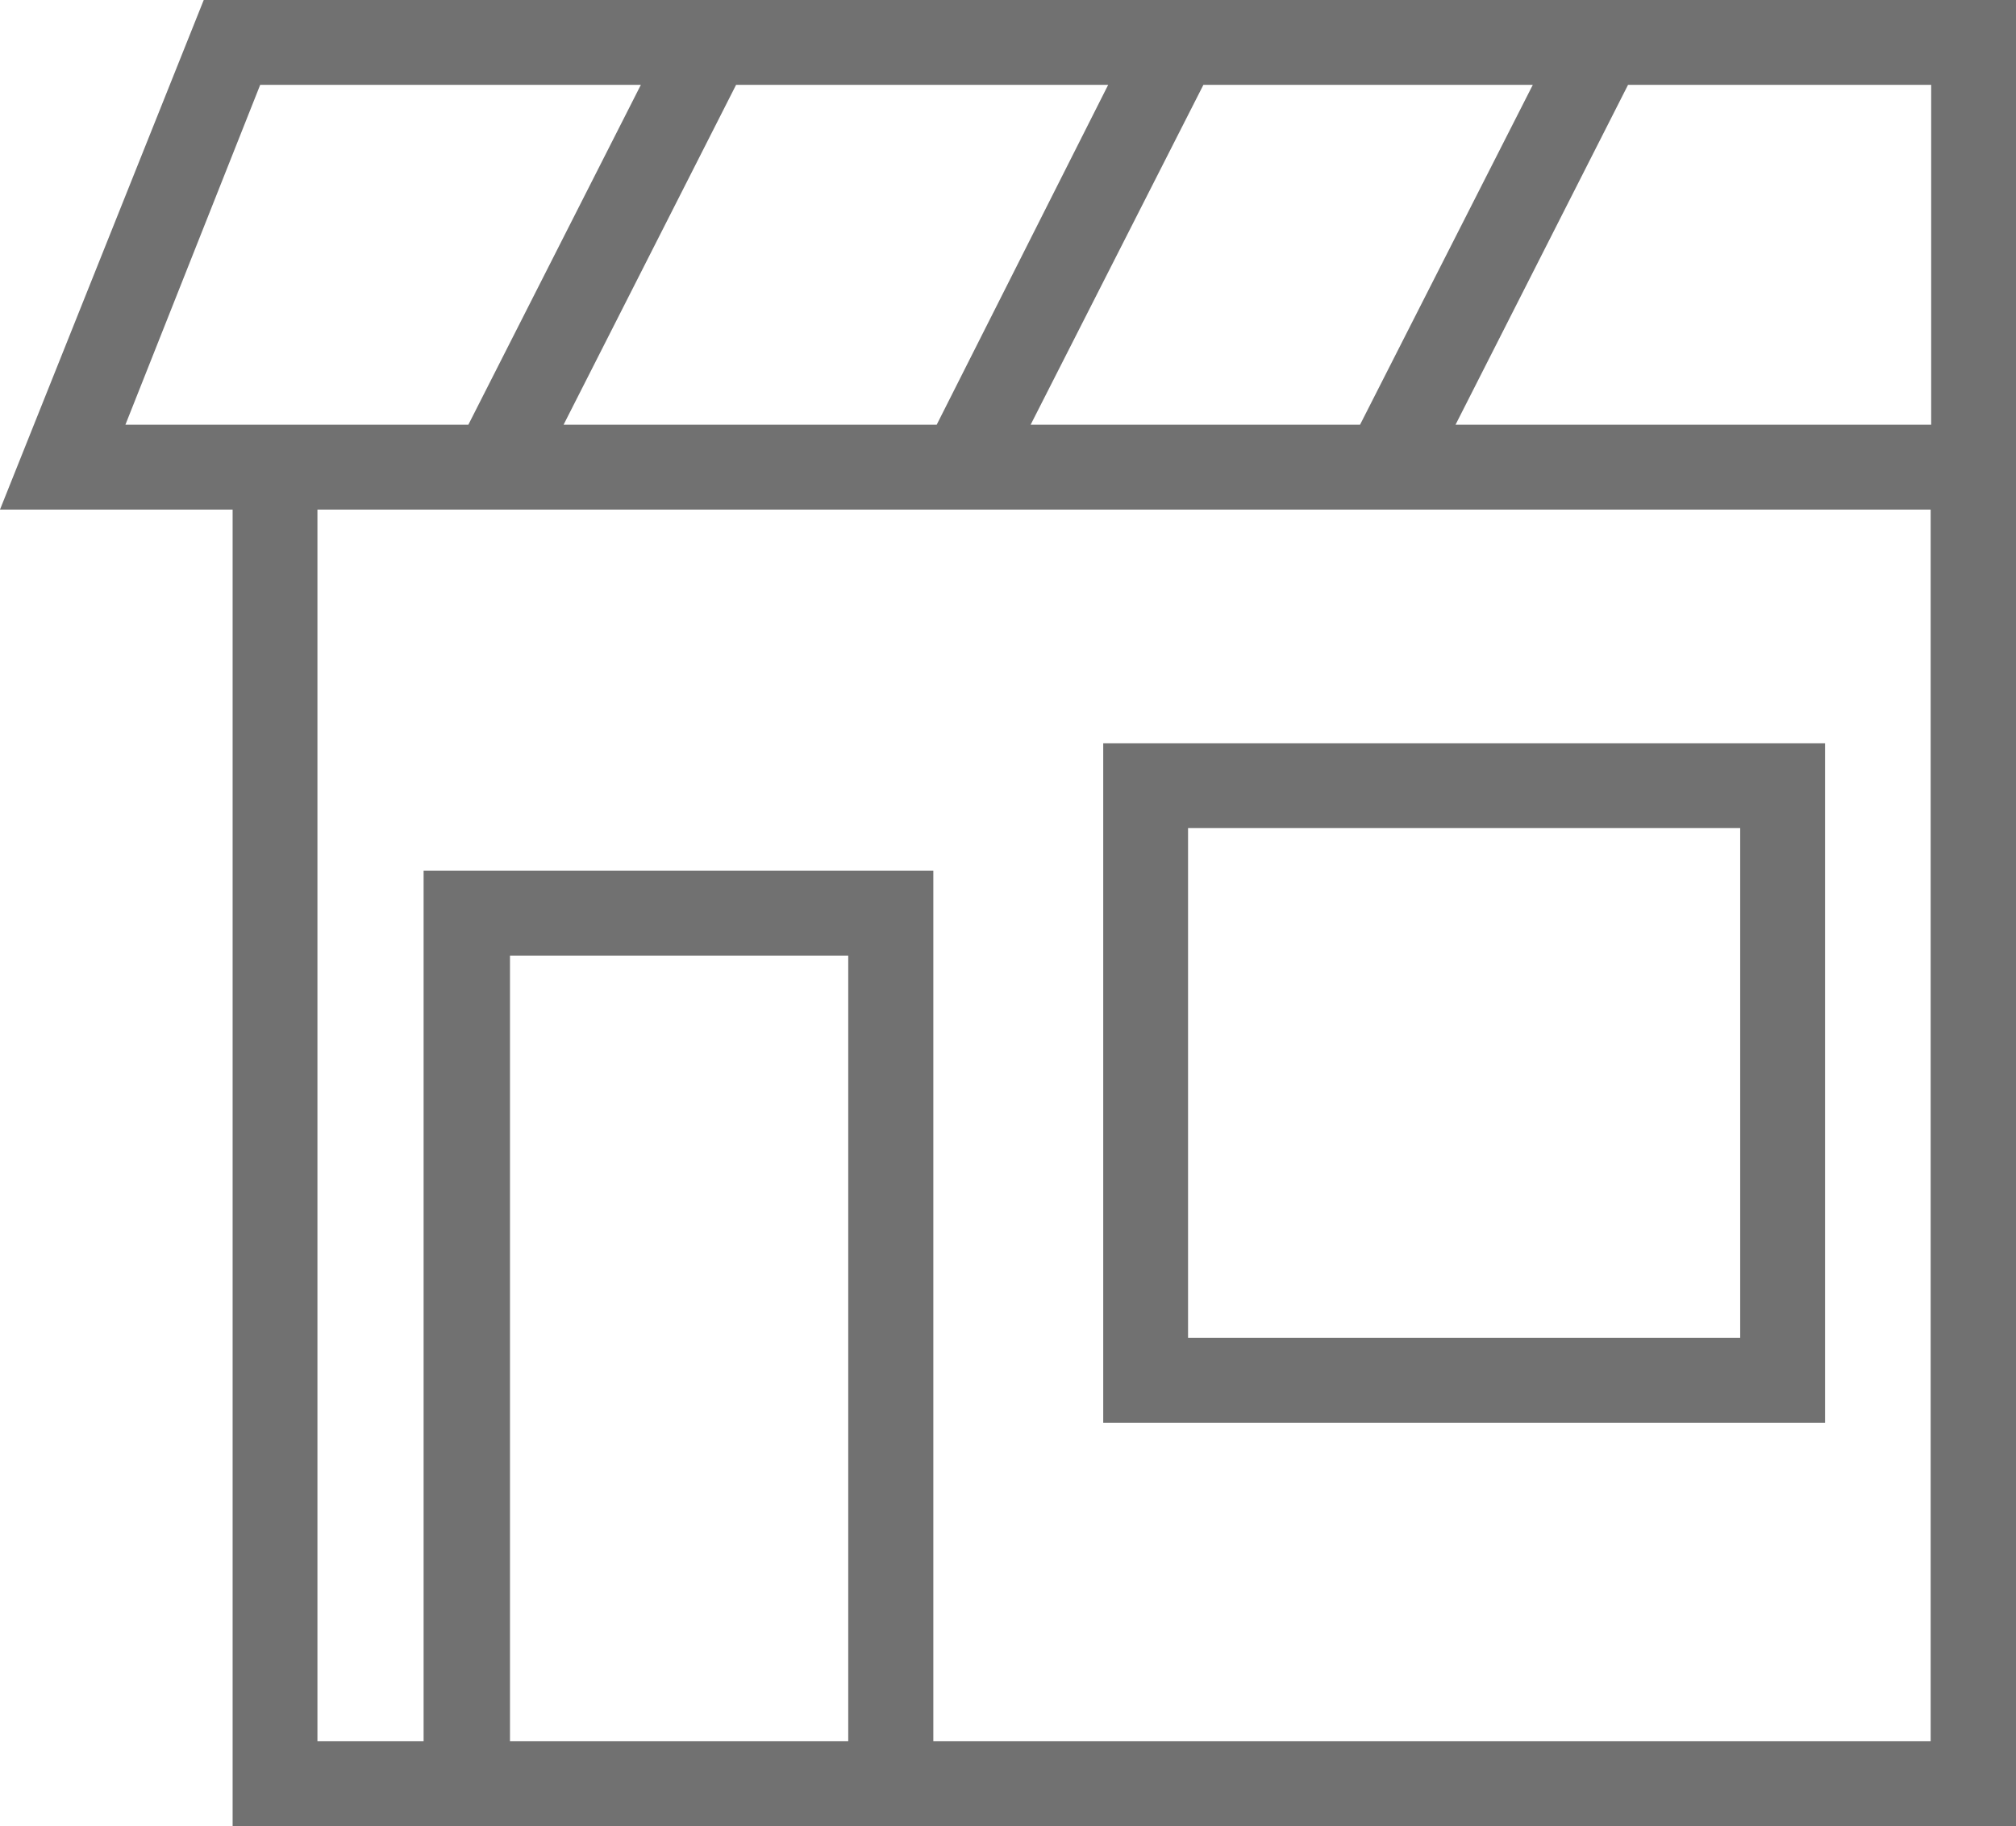
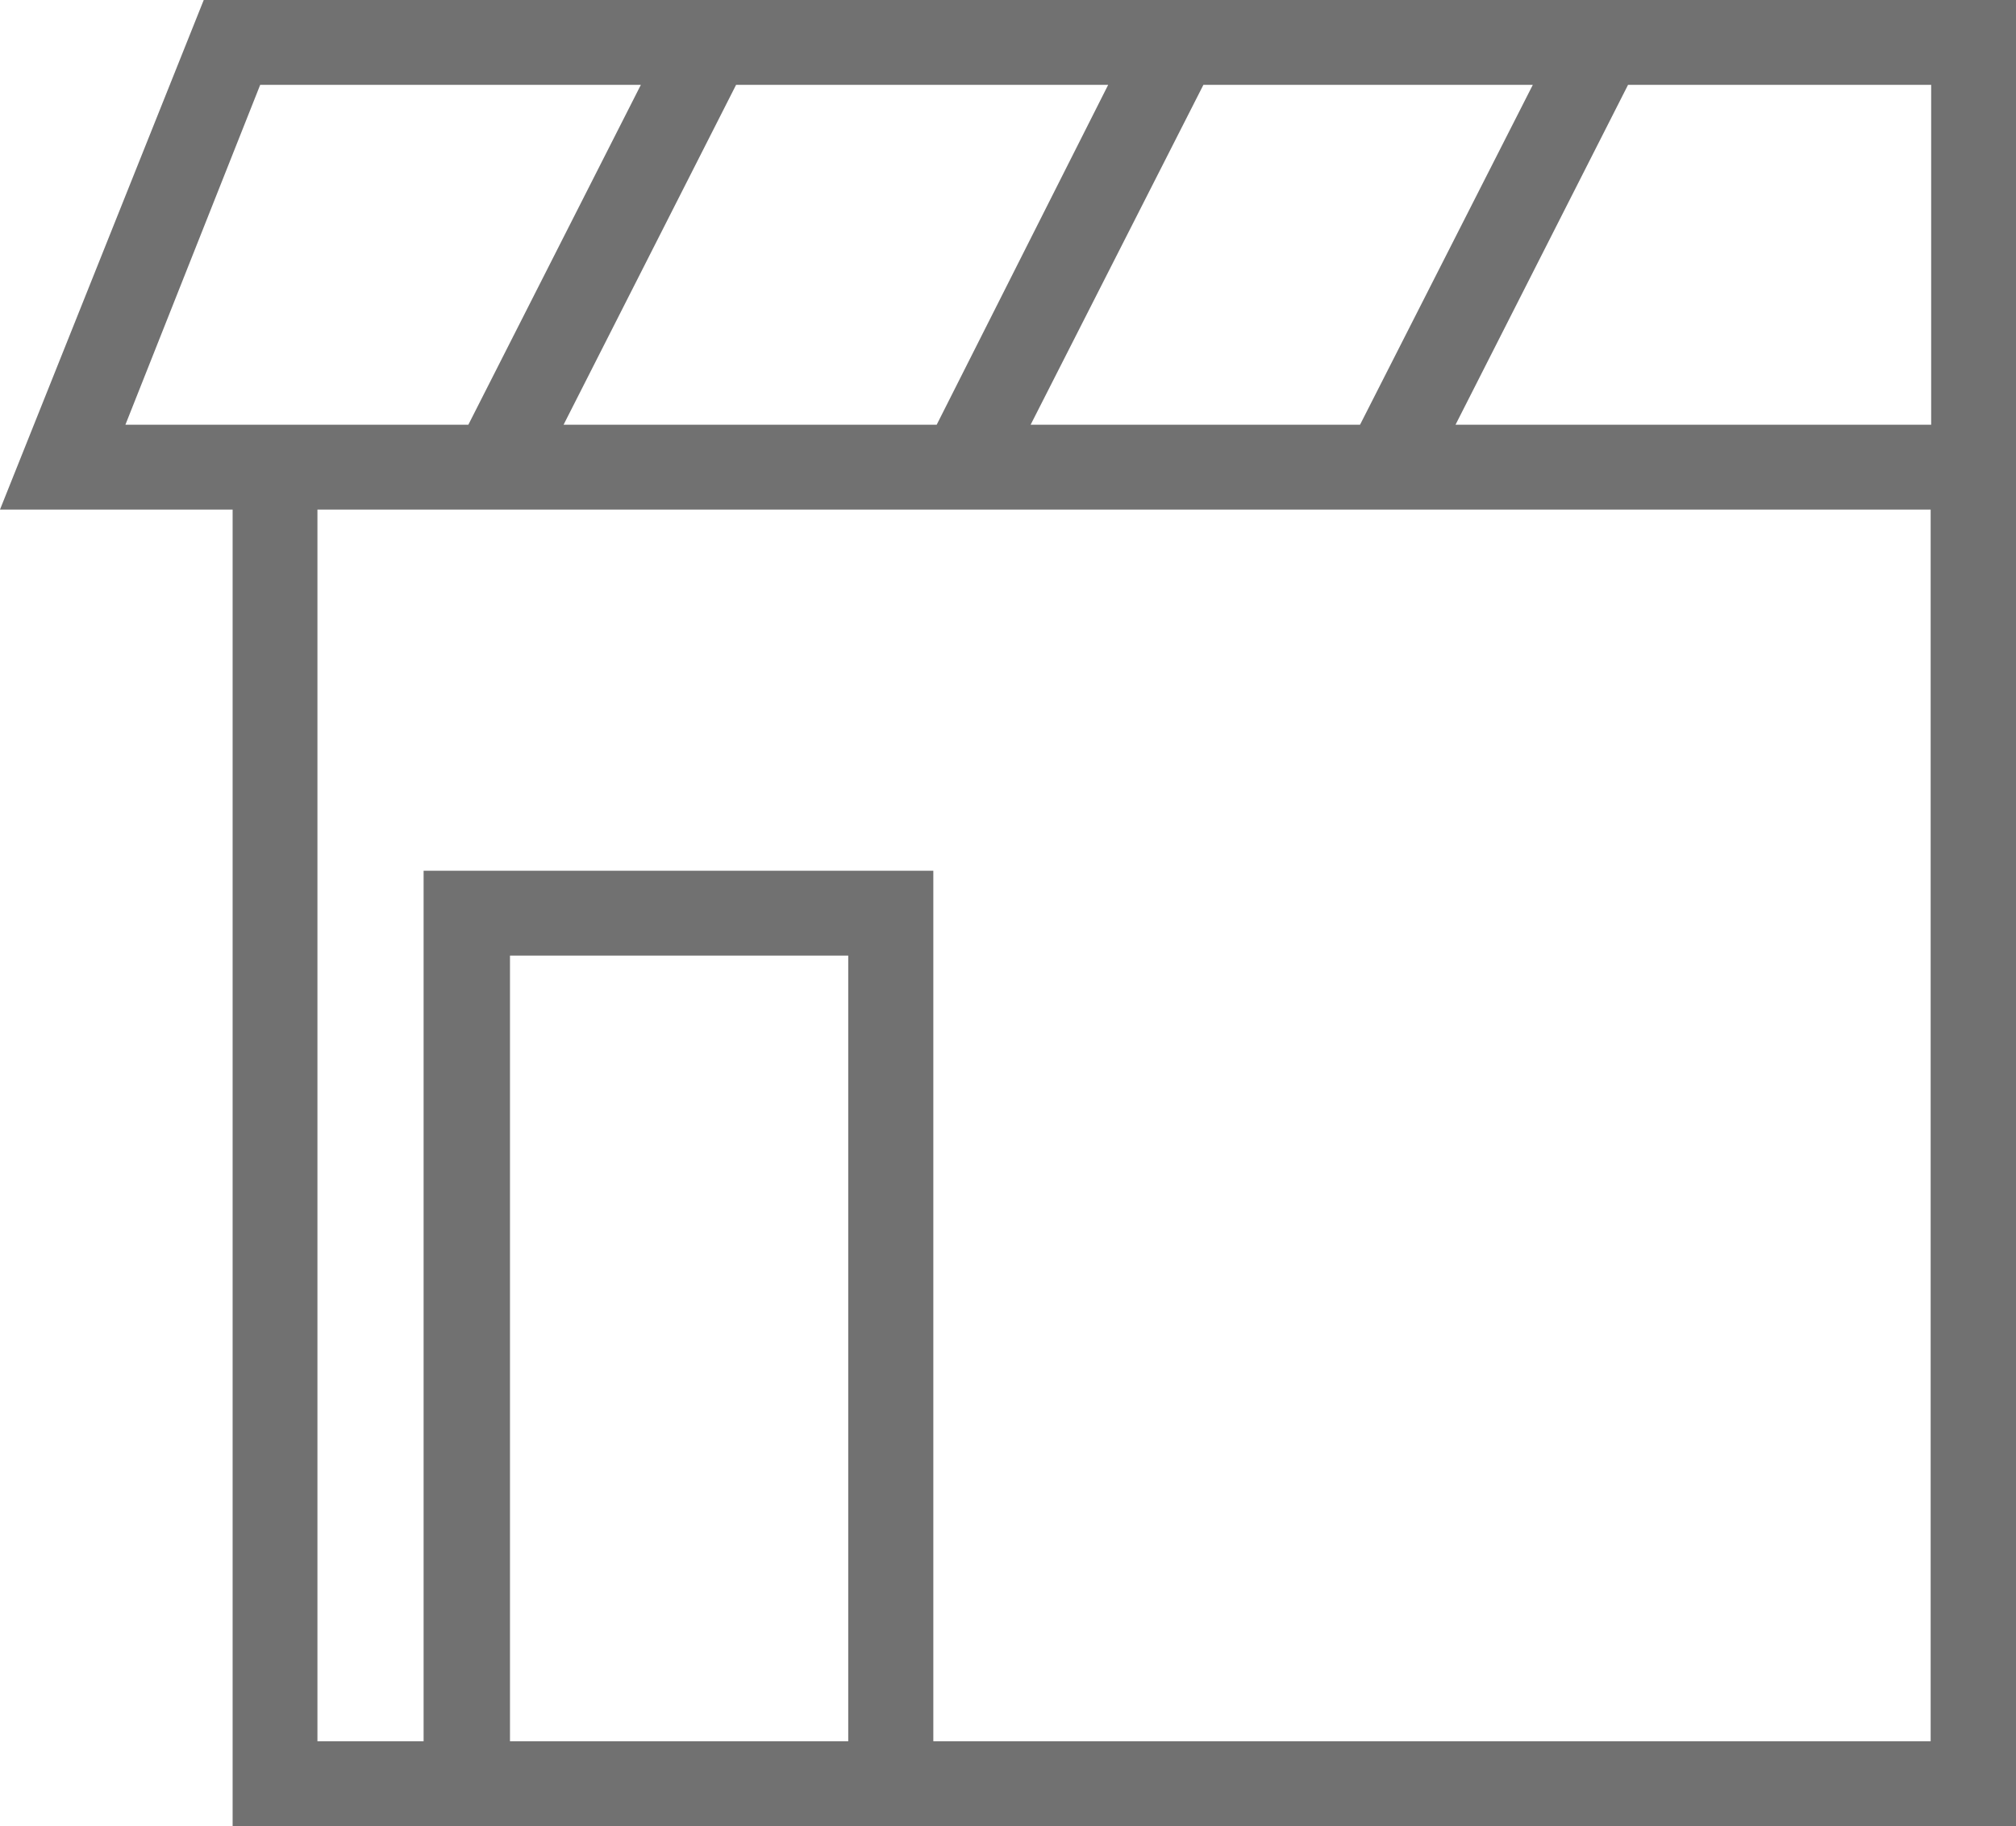
<svg xmlns="http://www.w3.org/2000/svg" viewBox="0 0 77.48 70.18">
  <defs>
    <style>.cls-1{fill:#717171;}</style>
  </defs>
  <title>Asset 3</title>
  <g id="Layer_2" data-name="Layer 2">
    <g id="Icons">
      <path class="cls-1" d="M7.83,0,0,19.58H8.94v50.6H77.48V0ZM74.22,16.32H55.94L62.57,3.26H74.22Zm-52.56,0L28.29,3.26h14.3L36,16.32ZM46.25,3.26H58.91L52.27,16.32H39.61ZM4.82,16.32,10,3.26H24.63L18,16.32H4.82ZM32.6,66.91h-13V36.72H32.6Zm3.27,0V33.46H16.28V66.91H12.2V19.58h62V66.91Z" />
-       <path class="cls-1" d="M42.4,54.67H70.14V28.56H42.4Zm3.26-22.85H66.88V51.41H45.66Z" />
    </g>
  </g>
</svg>